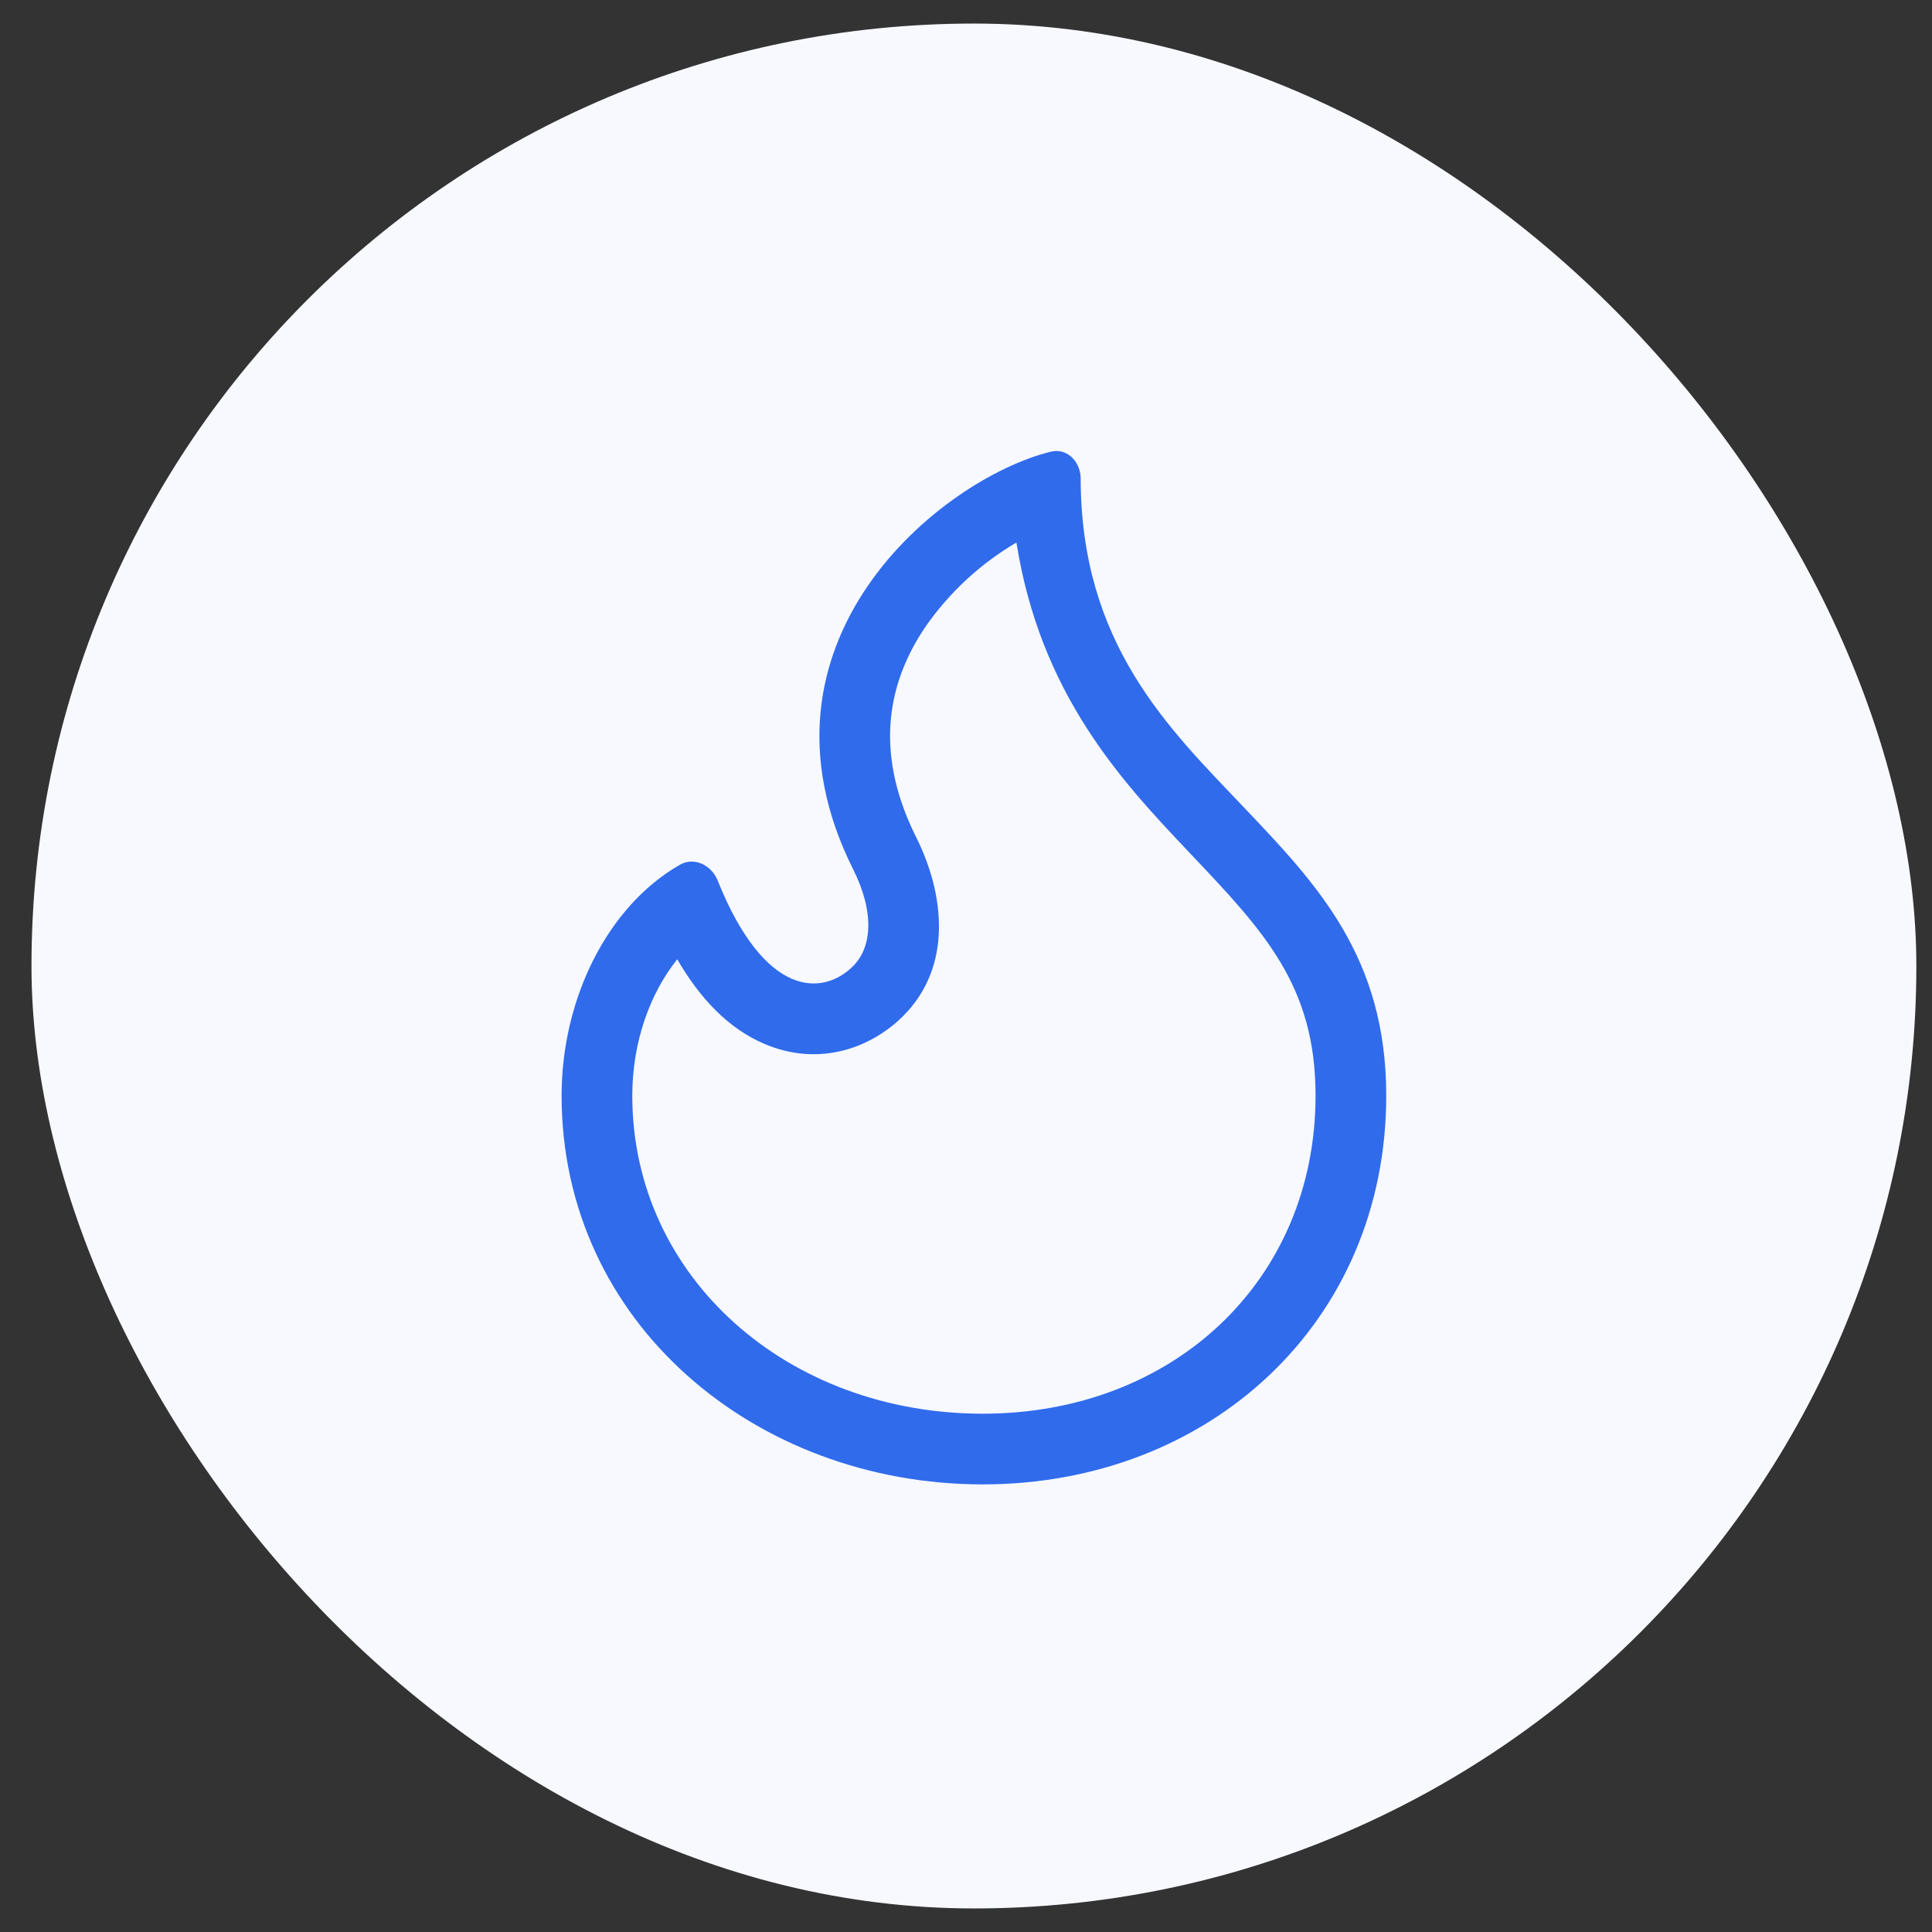
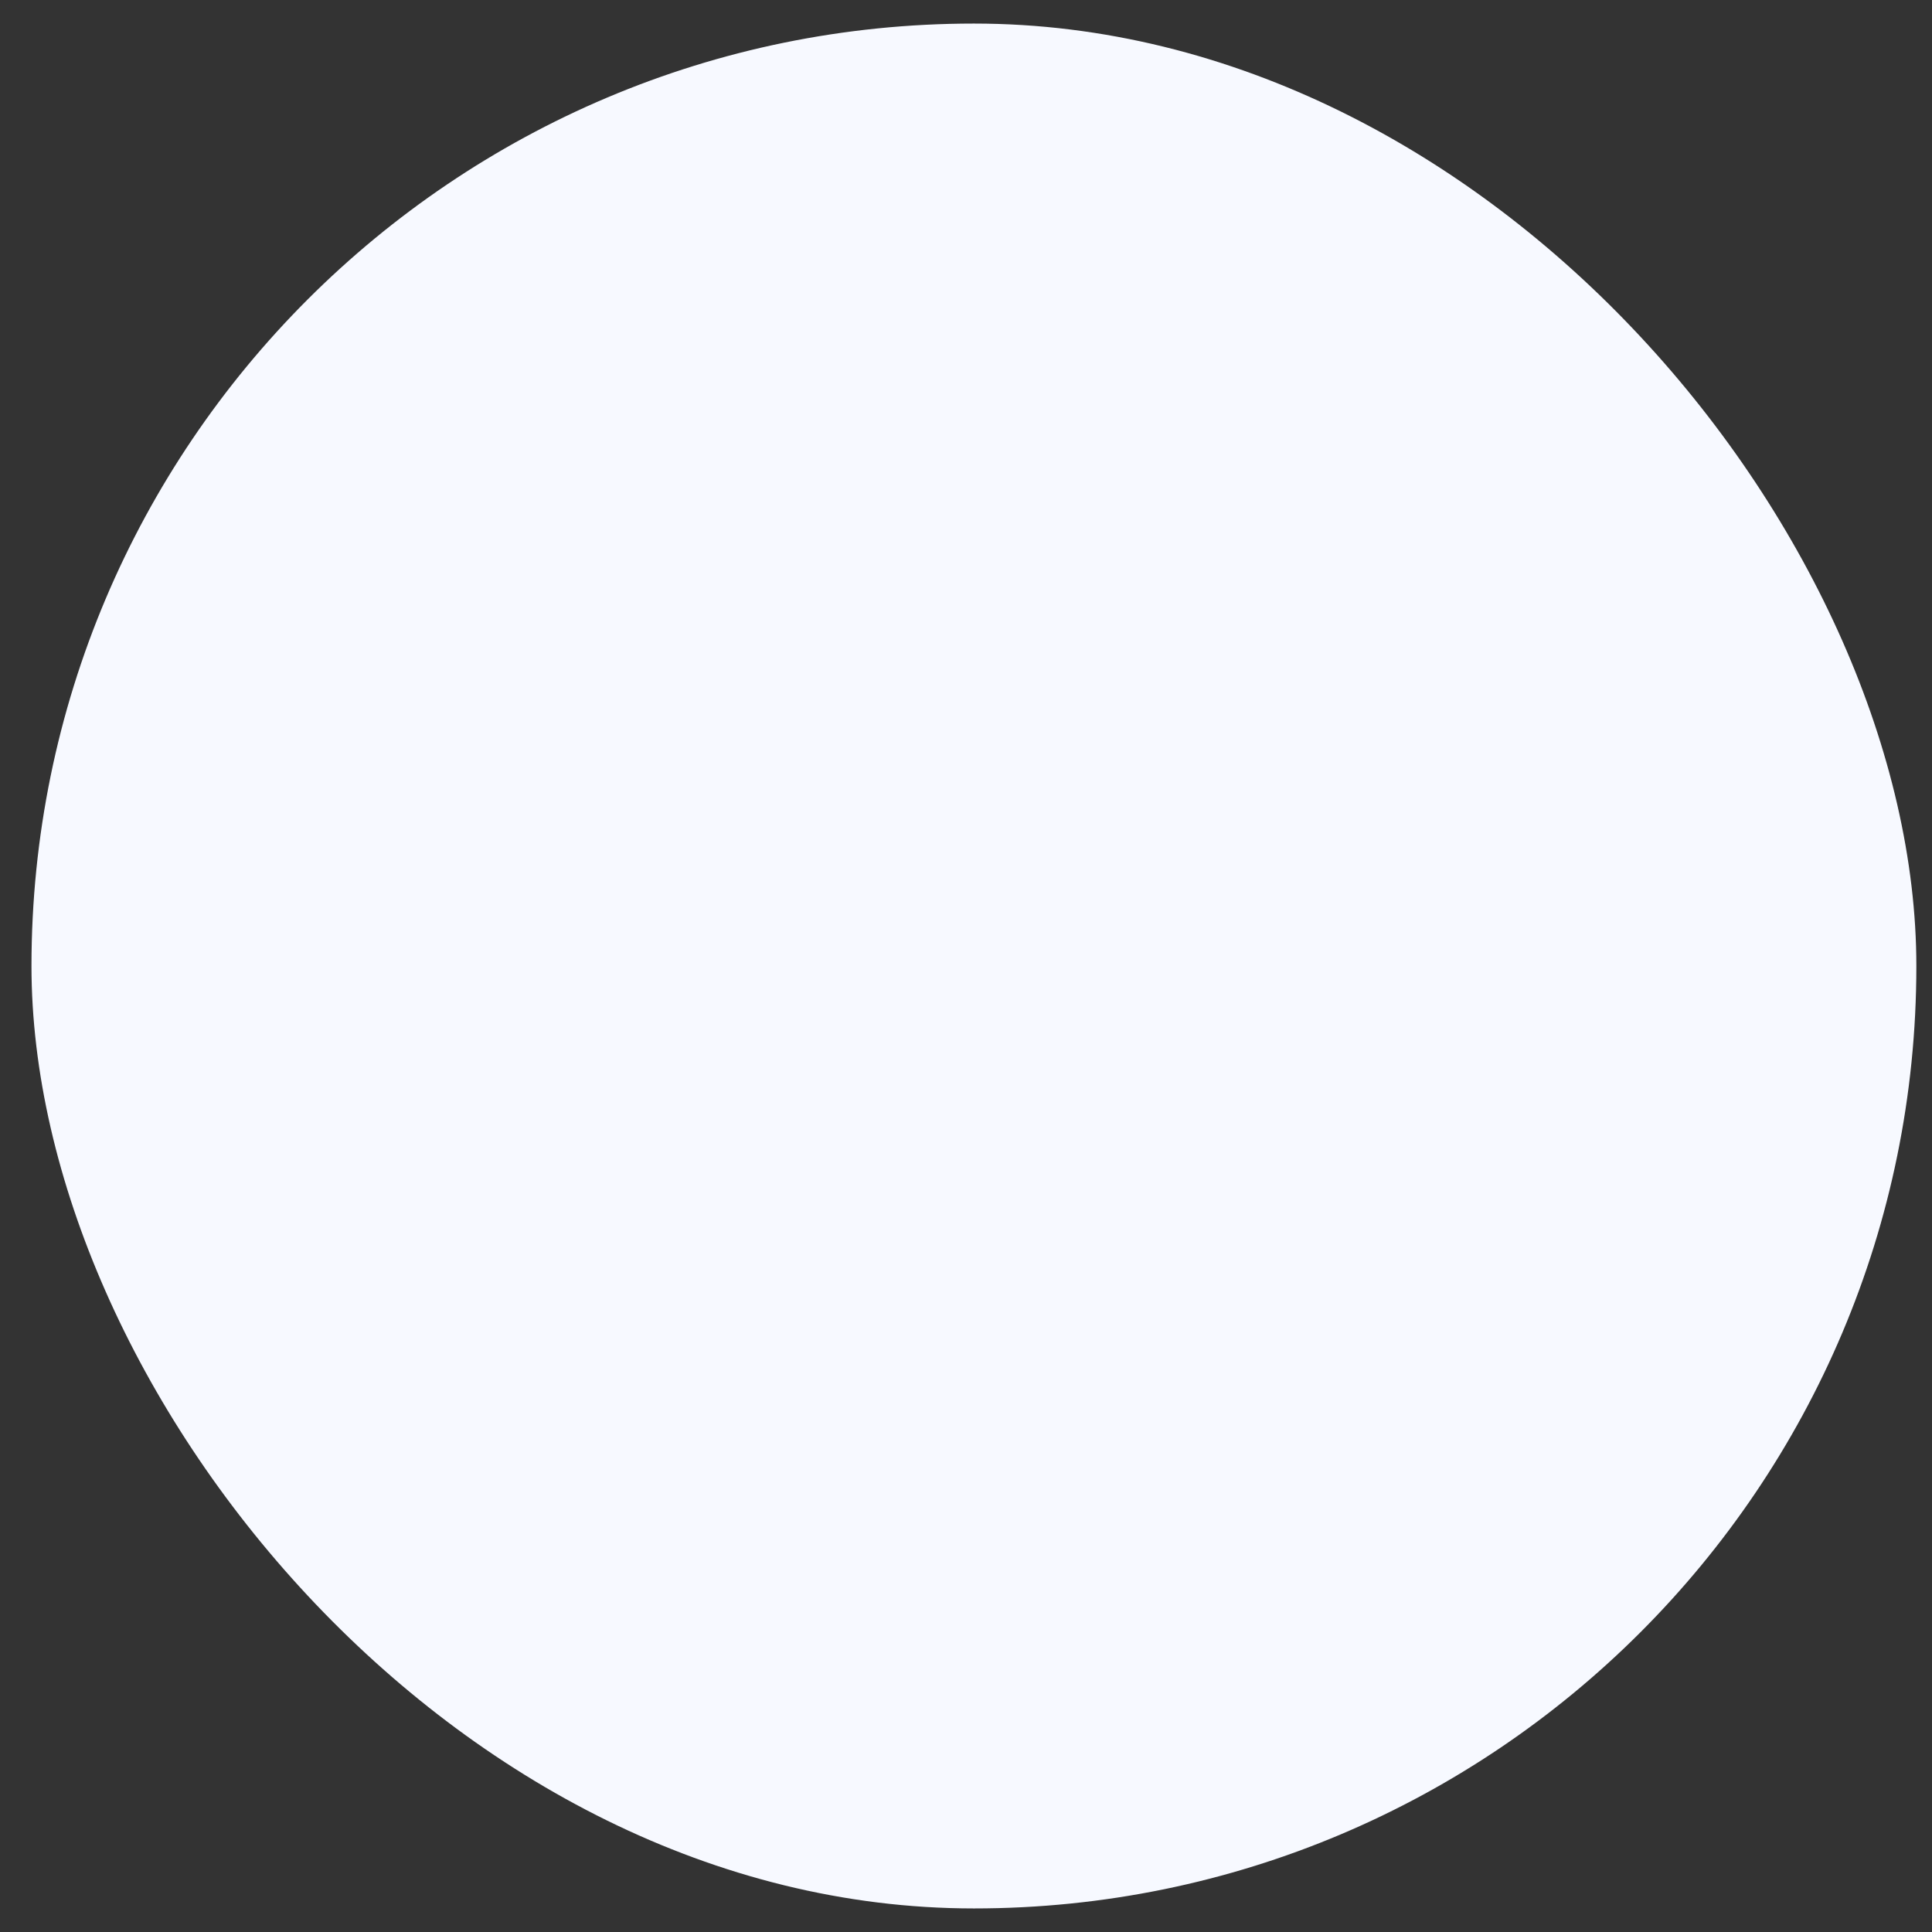
<svg xmlns="http://www.w3.org/2000/svg" width="41" height="41" viewBox="0 0 41 41" fill="none">
  <rect x="0" y="0" width="41" height="41" fill="#333333" stroke="none" />
  <rect x="0.668" y="0.5" width="40" height="40" rx="20" fill="#F7F9FF" />
-   <path d="M22.933 10.128C22.933 13.673 24.802 15.455 26.412 17.149C27.952 18.769 29.418 20.312 29.418 23.251C29.418 28.063 25.665 31.501 20.853 31.501C16.04 31.501 11.918 28.08 11.918 23.251C11.918 21.212 12.88 19.24 14.427 18.352C14.732 18.177 15.099 18.359 15.23 18.686C16.231 21.185 17.465 21.141 18.105 20.501C18.493 20.114 18.575 19.385 18.101 18.439C15.696 13.627 19.964 10.16 22.301 9.585C22.637 9.503 22.916 9.783 22.933 10.128ZM20.853 30.001C24.912 30.001 27.918 27.161 27.918 23.251C27.918 20.914 26.825 19.762 25.24 18.093L25.219 18.07C23.779 16.553 22.08 14.719 21.57 11.513C20.815 11.957 20.163 12.557 19.659 13.273C18.872 14.417 18.512 15.906 19.443 17.768C20.046 18.973 20.22 20.508 19.166 21.562C18.509 22.219 17.404 22.662 16.21 22.148C15.458 21.824 14.857 21.193 14.372 20.358C13.805 21.064 13.418 22.098 13.418 23.251C13.418 27.098 16.706 30.001 20.853 30.001Z" fill="#306BEC" />
</svg>